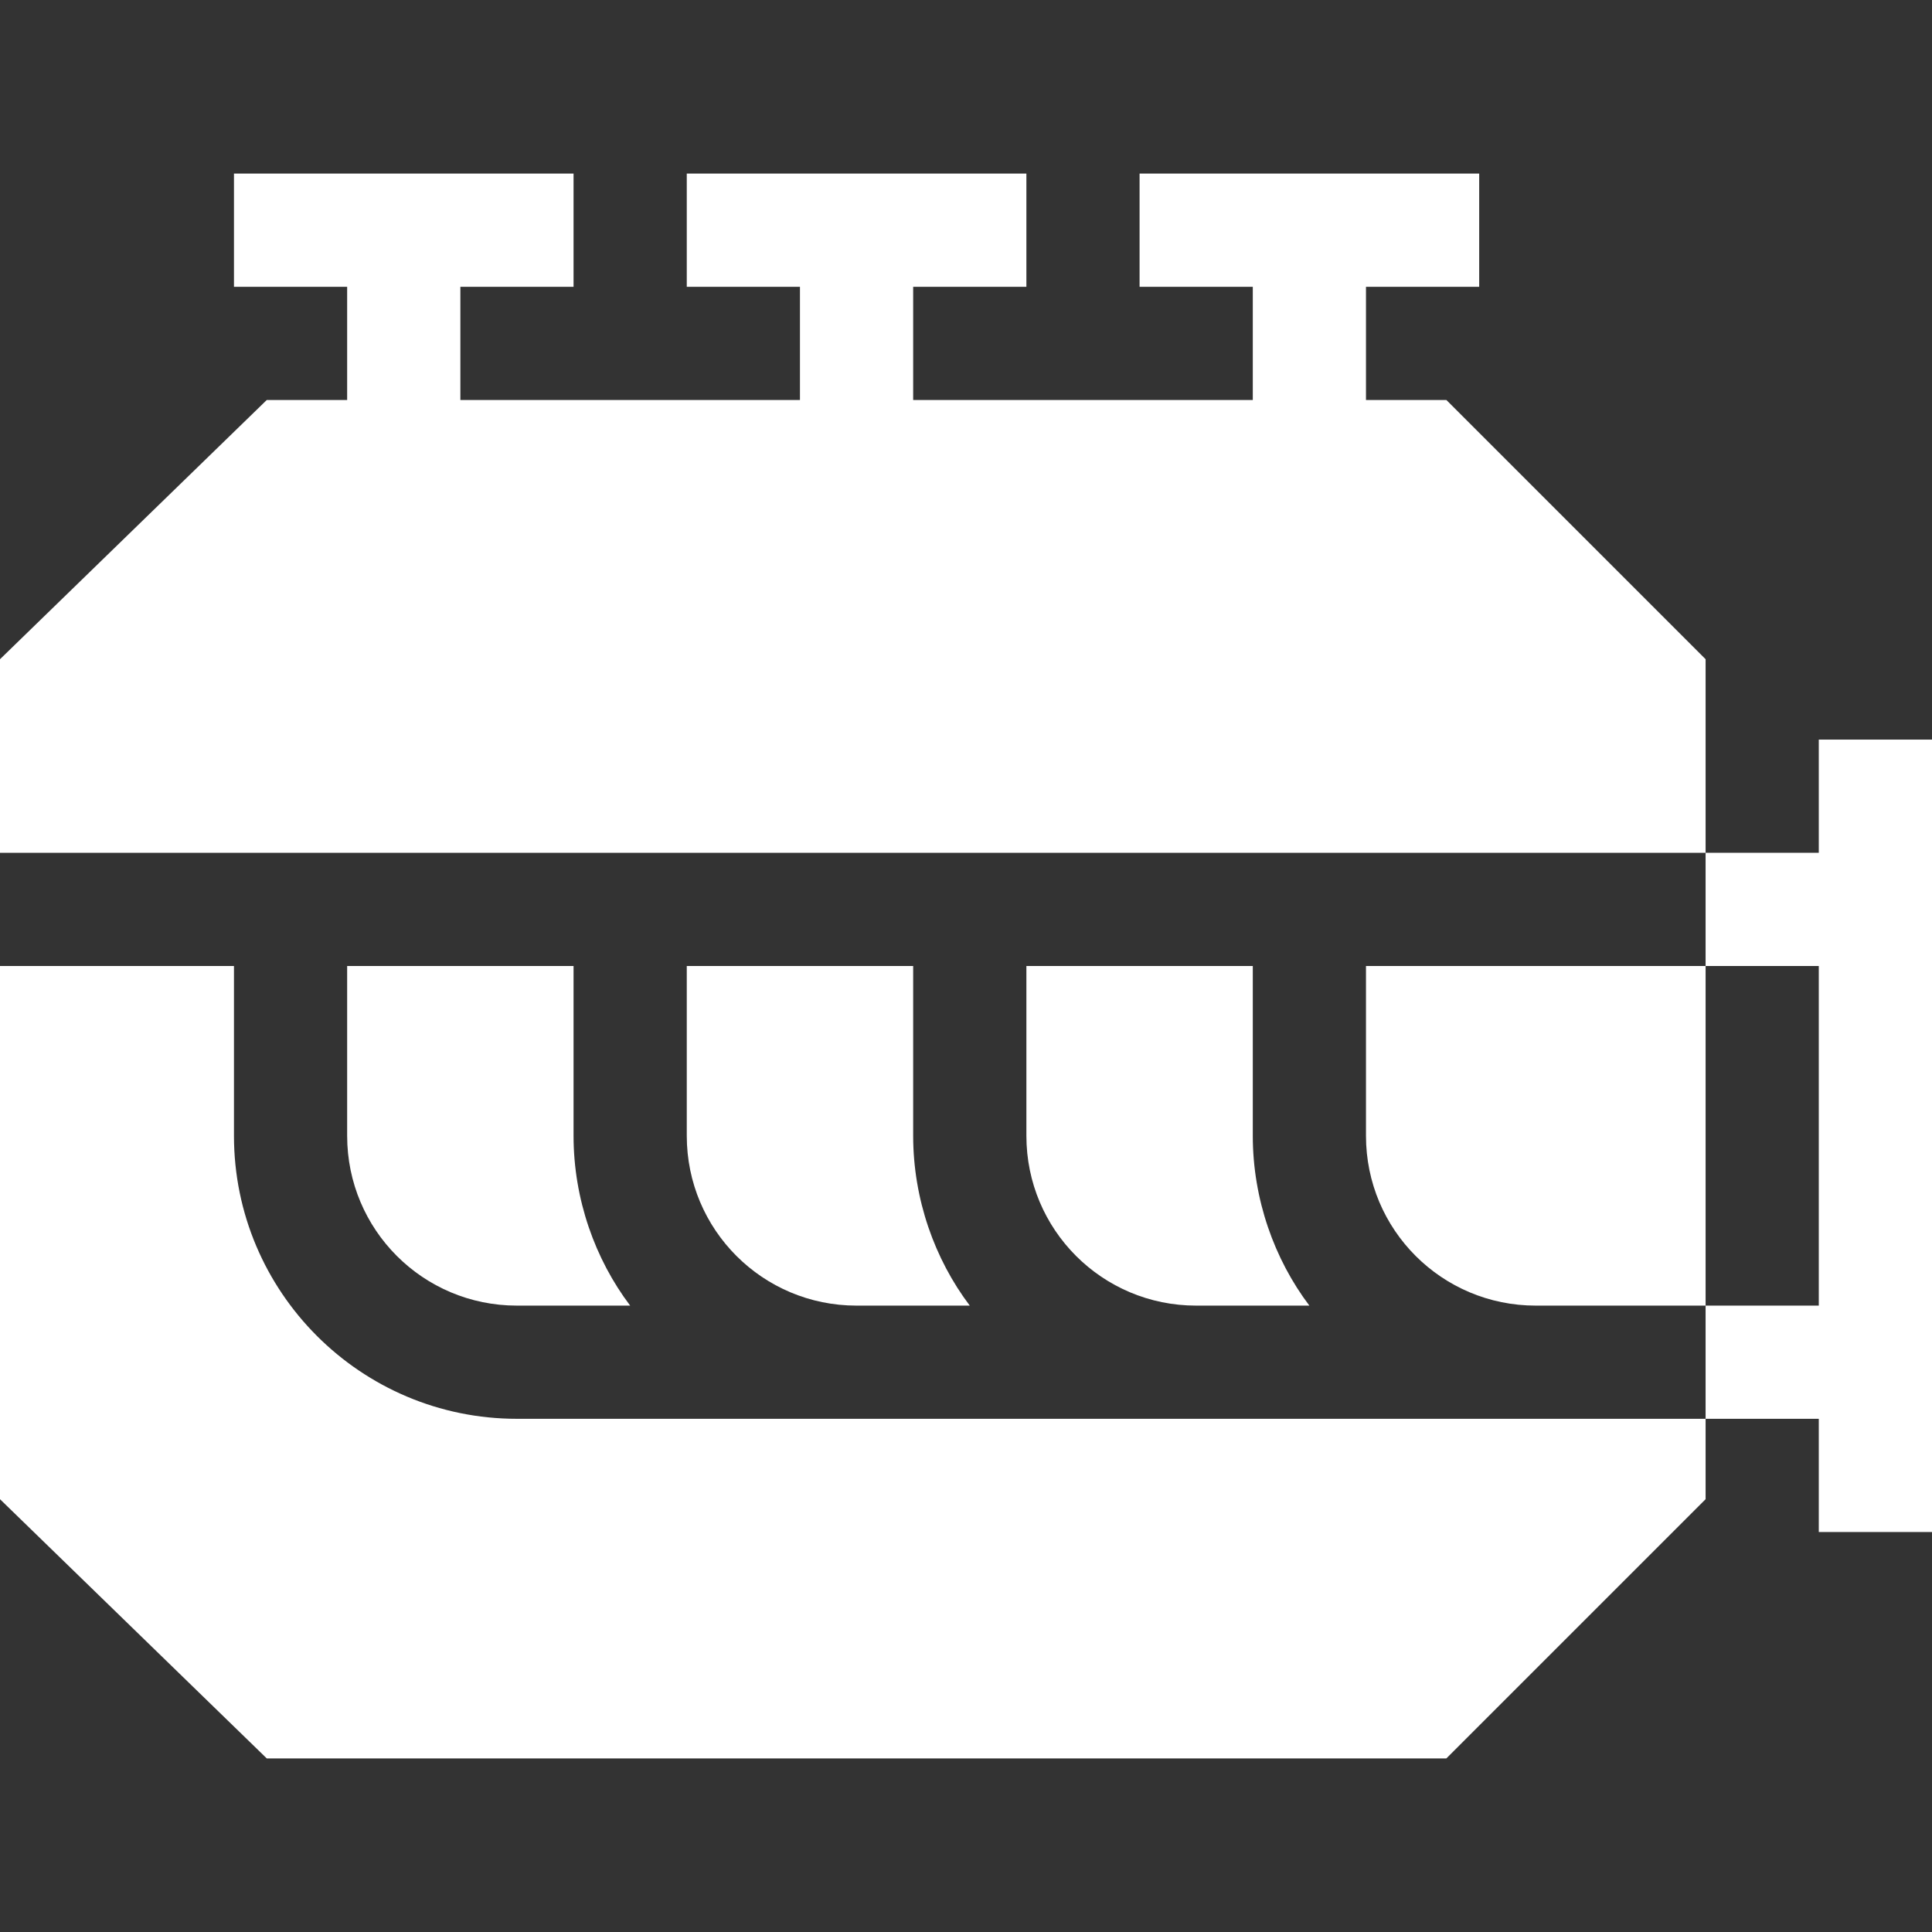
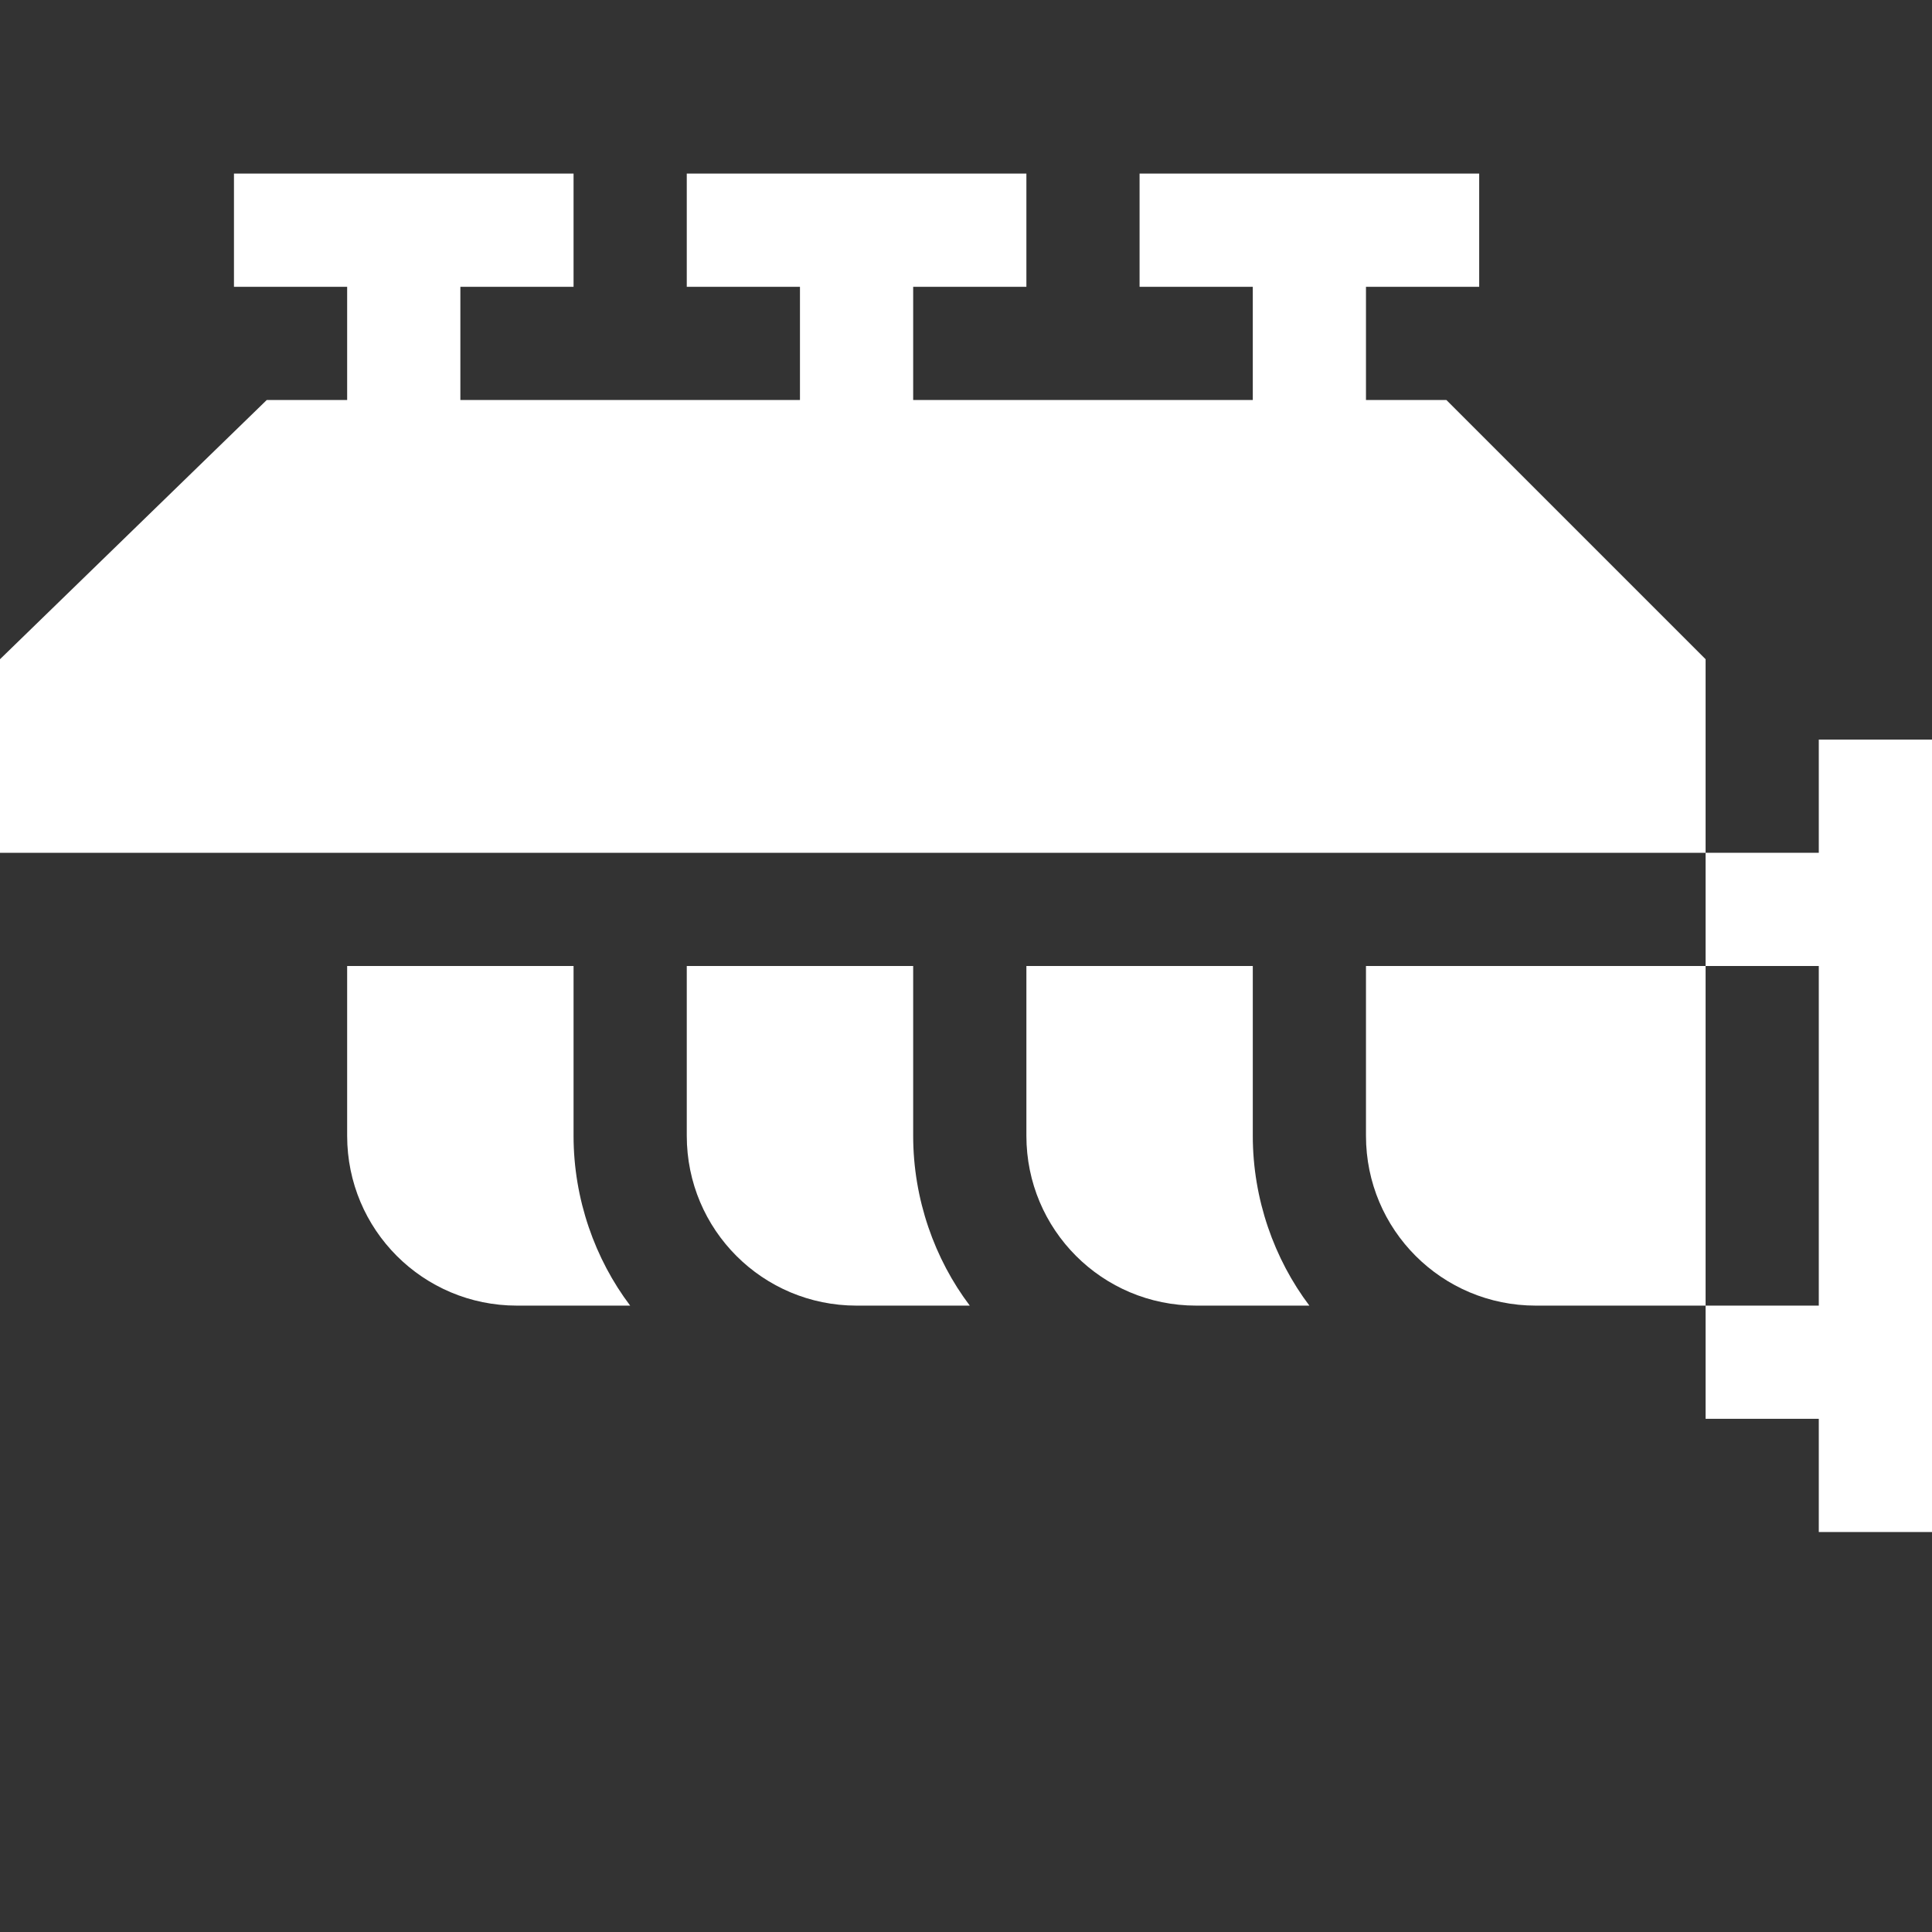
<svg xmlns="http://www.w3.org/2000/svg" width="70" height="70" viewBox="0 0 70 70" fill="none">
  <rect x="0" y="0" width="70" height="70" fill="#333333" stroke="none" />
  <path d="M52.404 14.492H49.492V10.391H53.594V6.289H41.289V10.391H45.391V14.492H33.086V10.391H37.188V6.289H24.883V10.391H28.984V14.492H16.68V10.391H20.781V6.289H8.477V10.391H12.578V14.492H9.666L0 23.885V30.898H61.797V23.885L52.404 14.492Z" fill="white" />
-   <path d="M8.477 41.152V35H0V54.319L9.666 63.711H52.404L61.797 54.319V51.406H18.73C13.07 51.406 8.477 46.812 8.477 41.152Z" fill="white" />
  <path d="M49.492 35V41.152C49.492 44.556 52.24 47.305 55.645 47.305H61.797V35H49.492Z" fill="white" />
  <path d="M37.188 35V41.152C37.188 44.556 39.935 47.305 43.34 47.305H47.441C46.17 45.623 45.391 43.449 45.391 41.152V35H37.188Z" fill="white" />
  <path d="M24.883 35V41.152C24.883 44.556 27.631 47.305 31.035 47.305H35.137C33.865 45.623 33.086 43.449 33.086 41.152V35H24.883Z" fill="white" />
  <path d="M12.578 35V41.152C12.578 44.556 15.326 47.305 18.73 47.305H22.832C21.56 45.623 20.781 43.449 20.781 41.152V35H12.578Z" fill="white" />
  <path d="M65.898 30.898H61.797V35H65.898V47.305H61.797V51.406H65.898V55.508H70V26.797H65.898V30.898Z" fill="white" />
</svg>